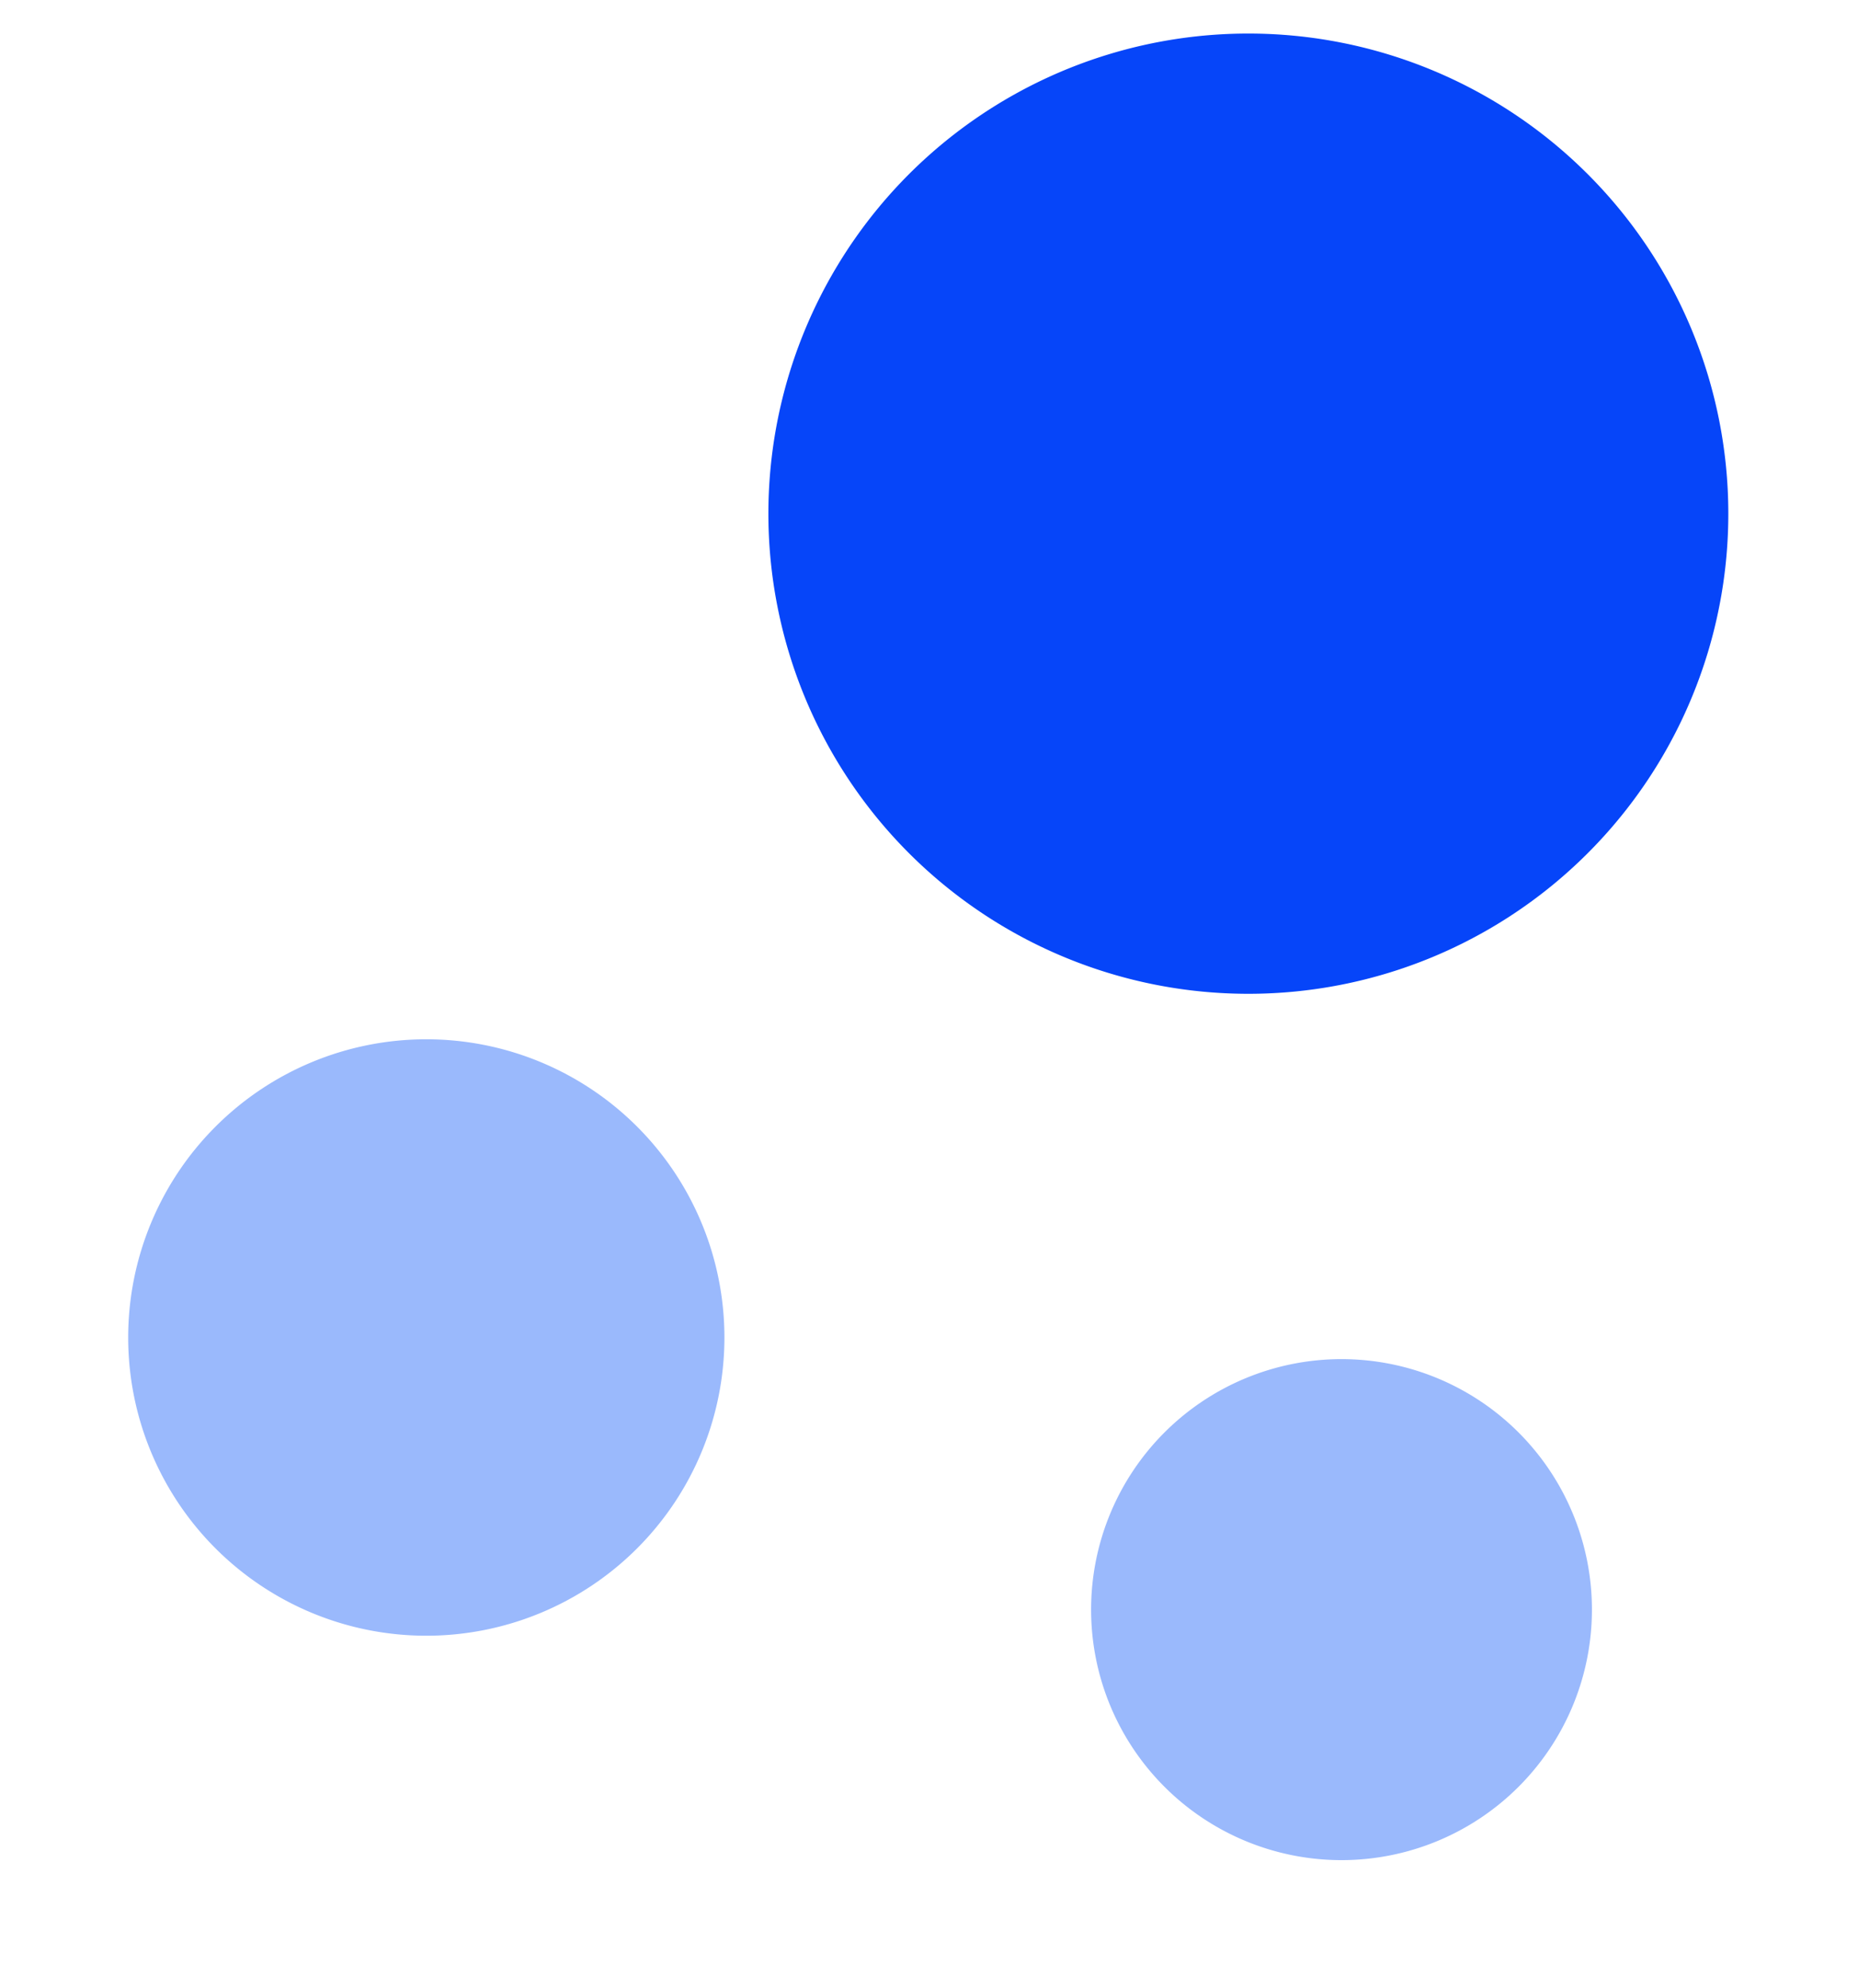
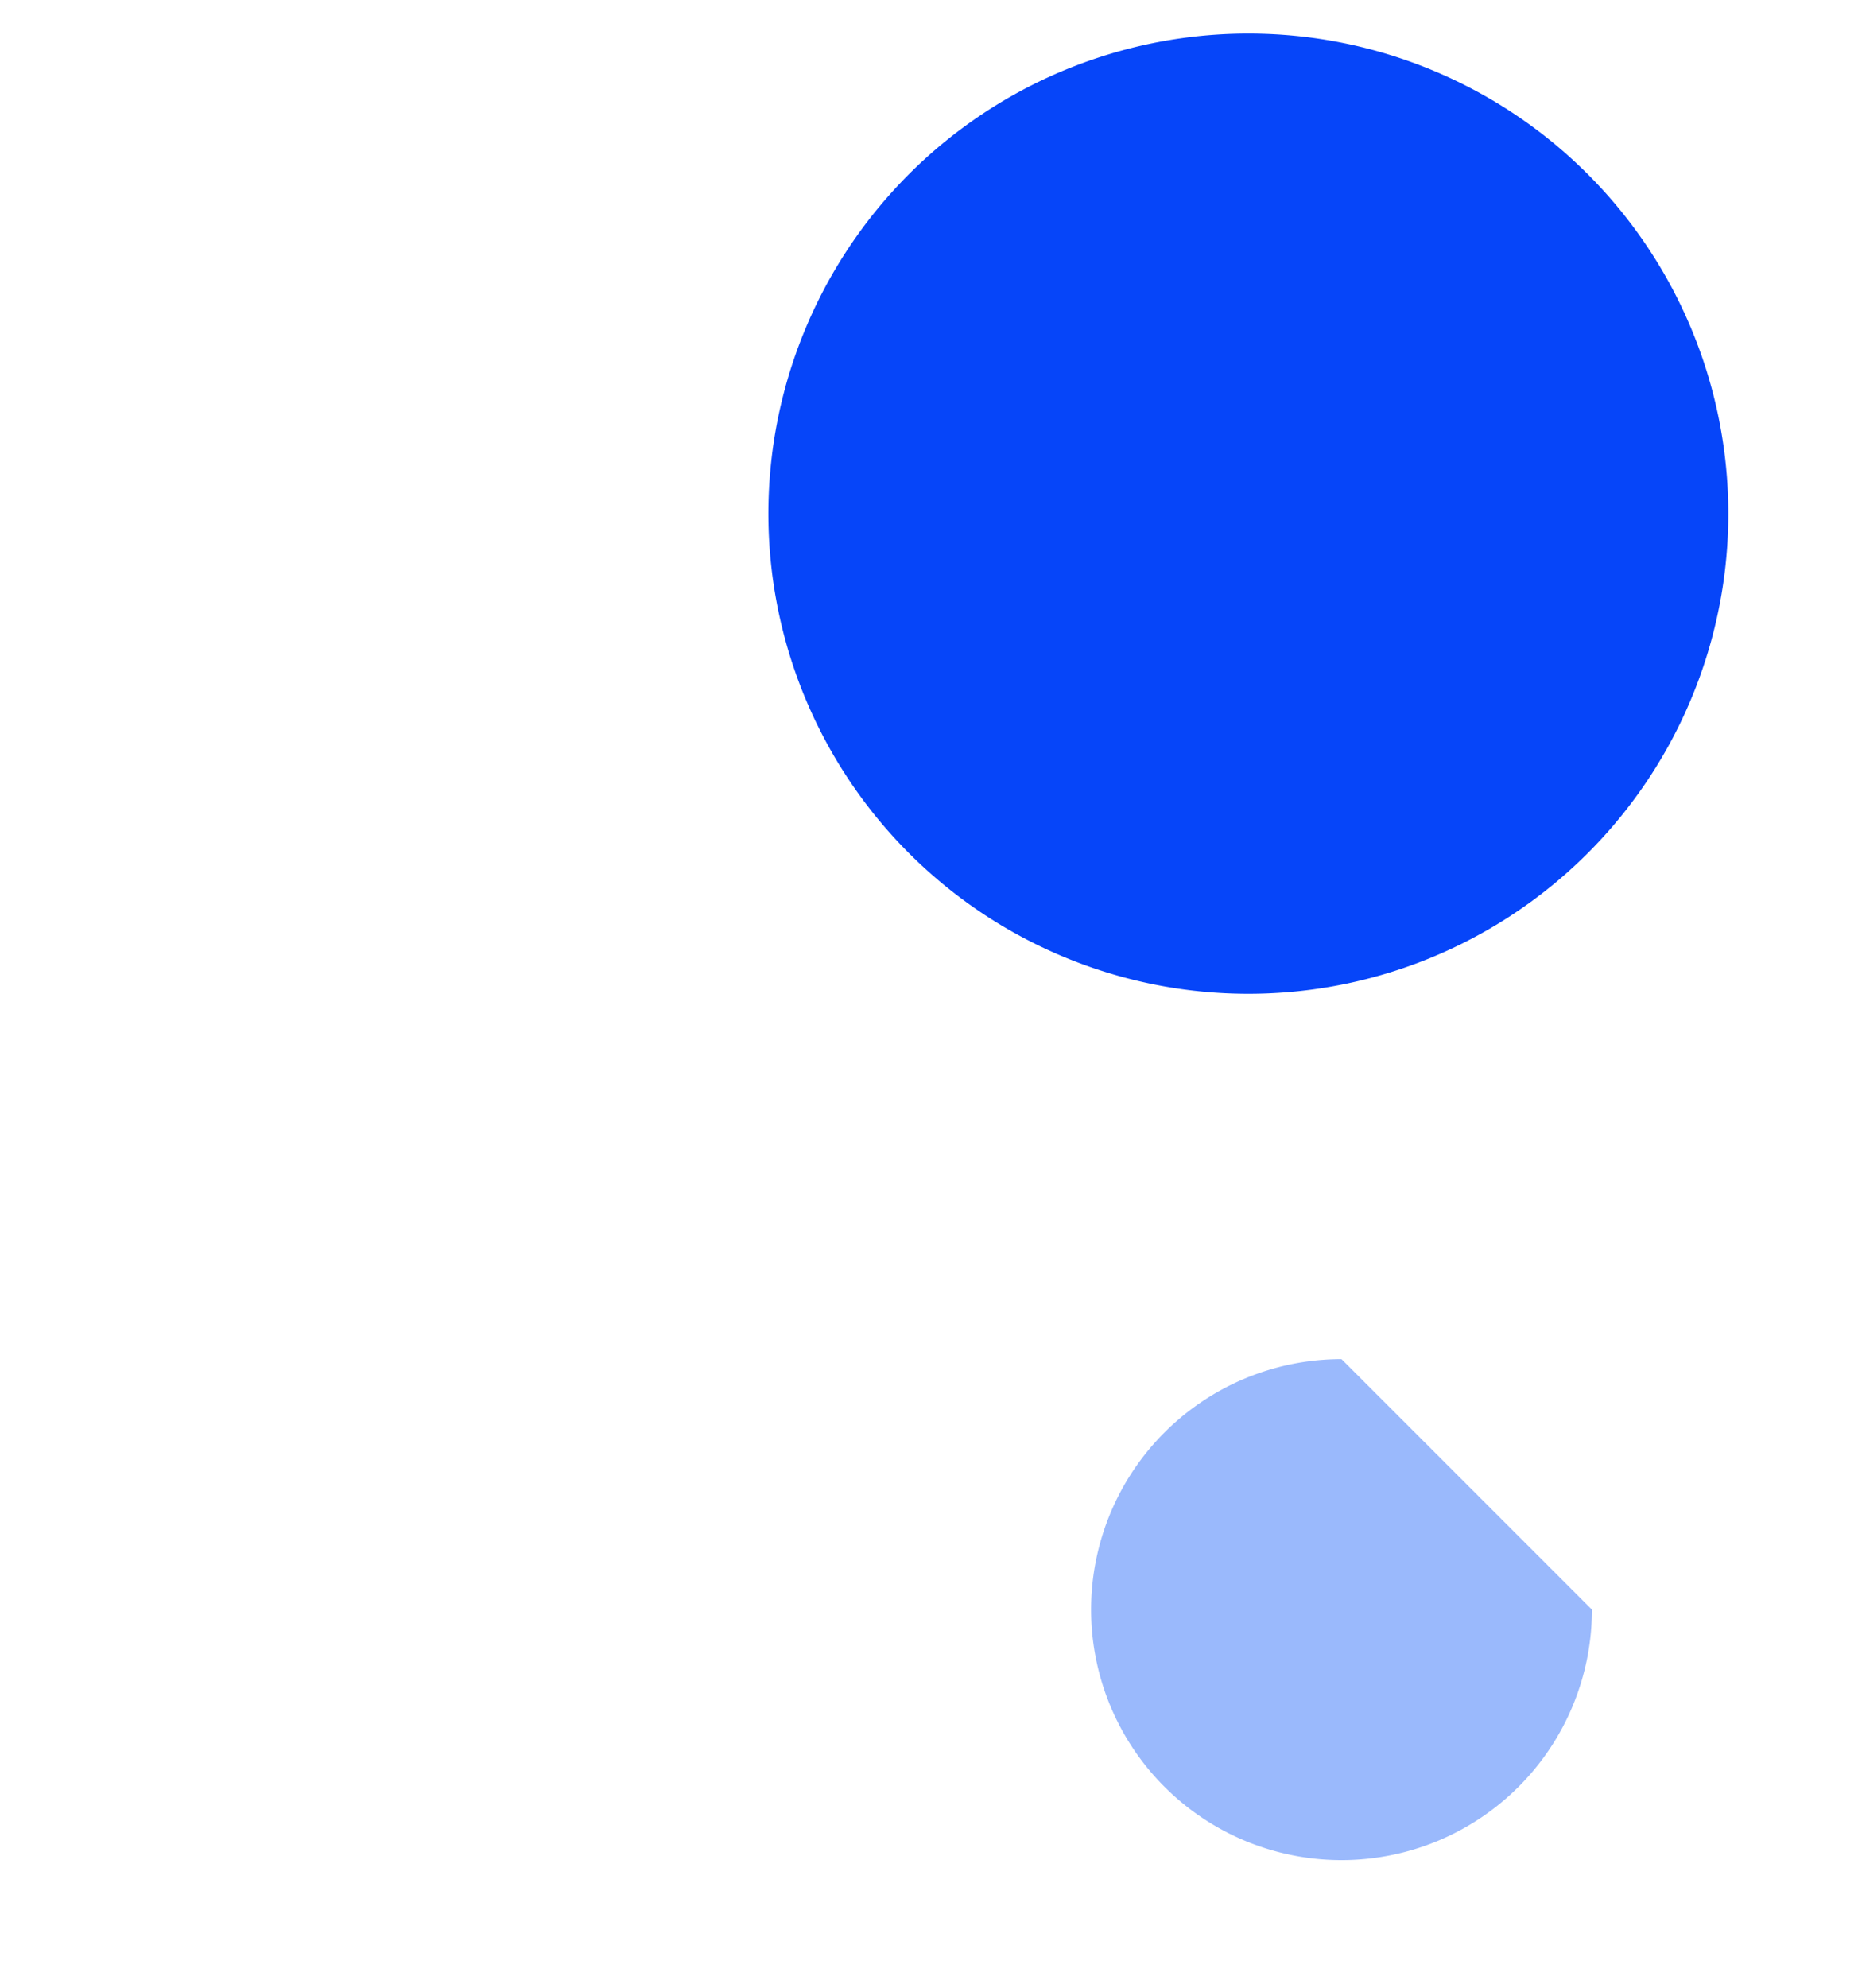
<svg xmlns="http://www.w3.org/2000/svg" id="Layer_1" data-name="Layer 1" viewBox="0 0 24.93 26.67">
  <defs>
    <style>.cls-1{fill:#0645f9;}.cls-2{fill:#9ab9fc;}</style>
  </defs>
  <path class="cls-1" d="M16.76.45a6.44,6.44,0,1,0,6.43,6.43A6.44,6.44,0,0,0,16.76.45Z" />
-   <path class="cls-2" d="M5.72,13.94a4,4,0,1,0,4,4A4,4,0,0,0,5.72,13.94Z" />
-   <path class="cls-2" d="M18,18.23a3.36,3.36,0,1,0,3.36,3.36A3.36,3.36,0,0,0,18,18.23Z" />
+   <path class="cls-2" d="M18,18.23a3.36,3.36,0,1,0,3.36,3.36Z" />
</svg>